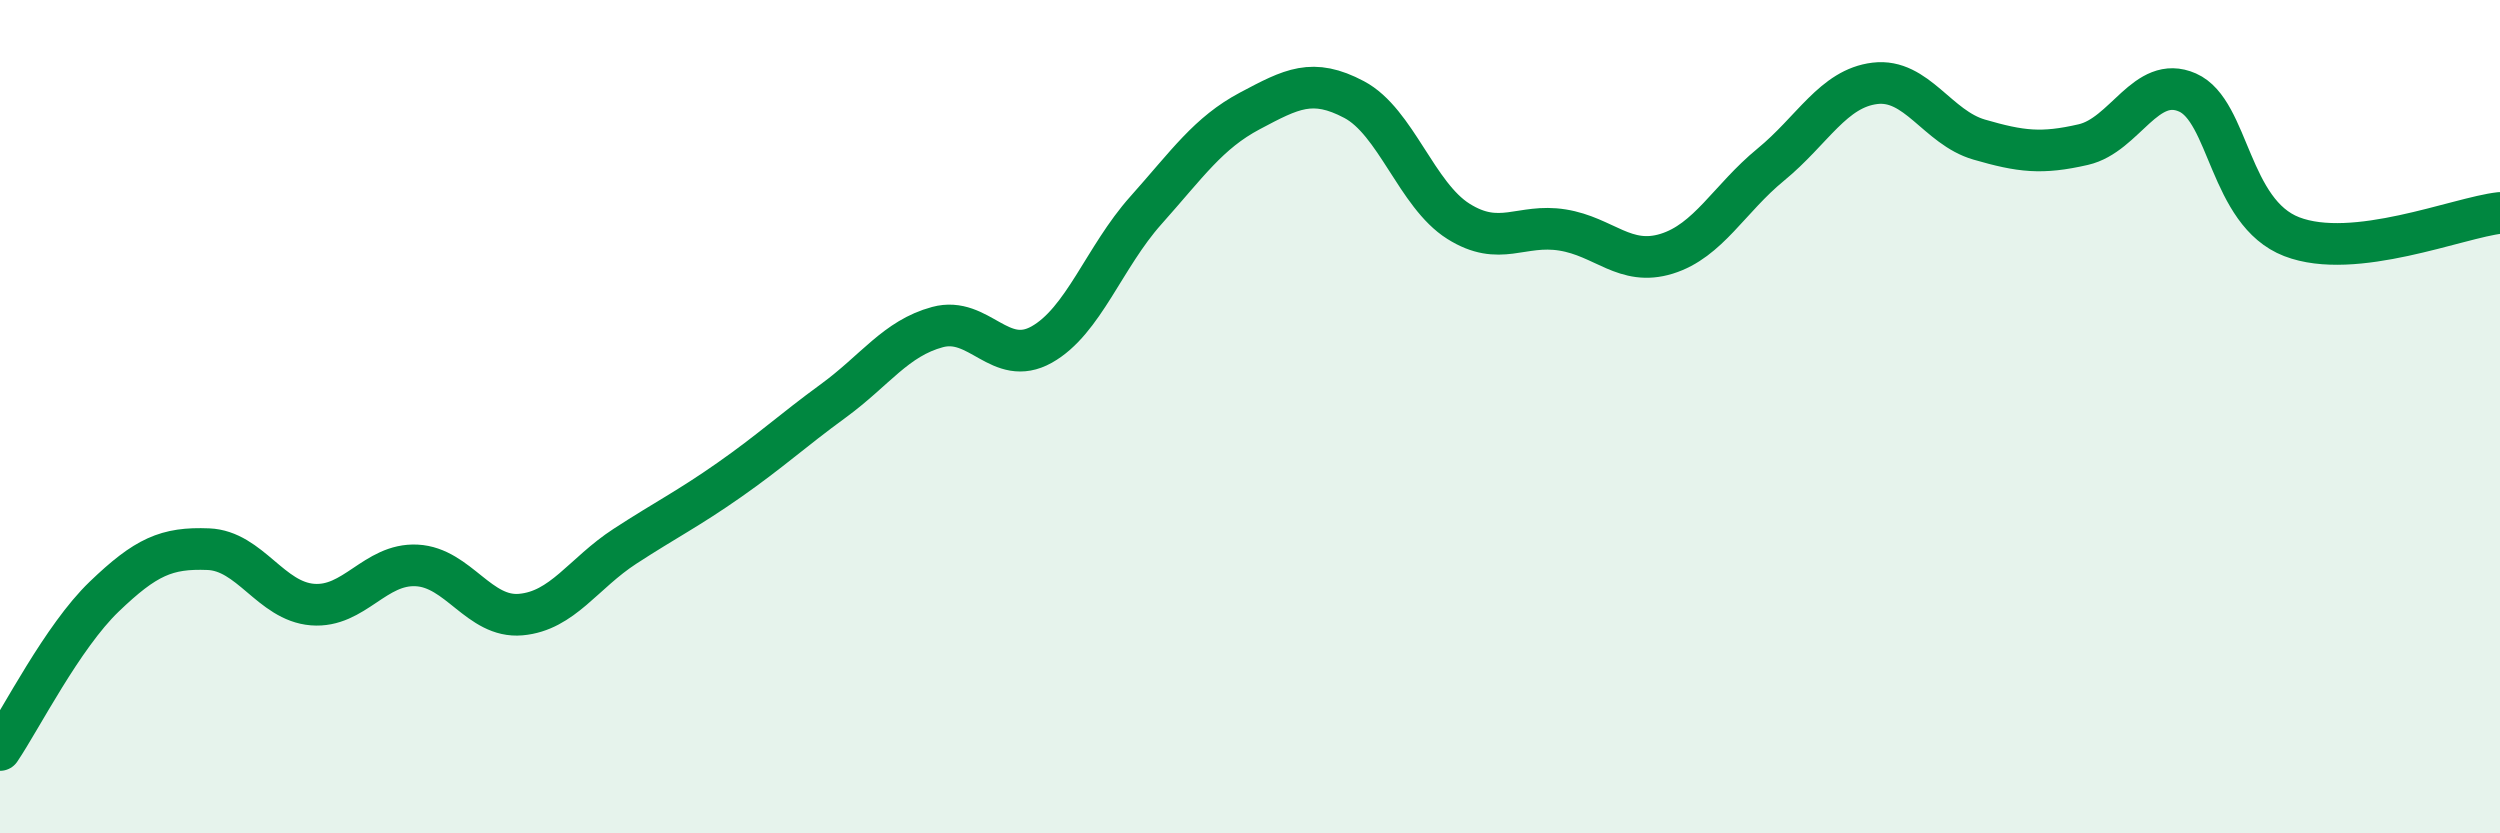
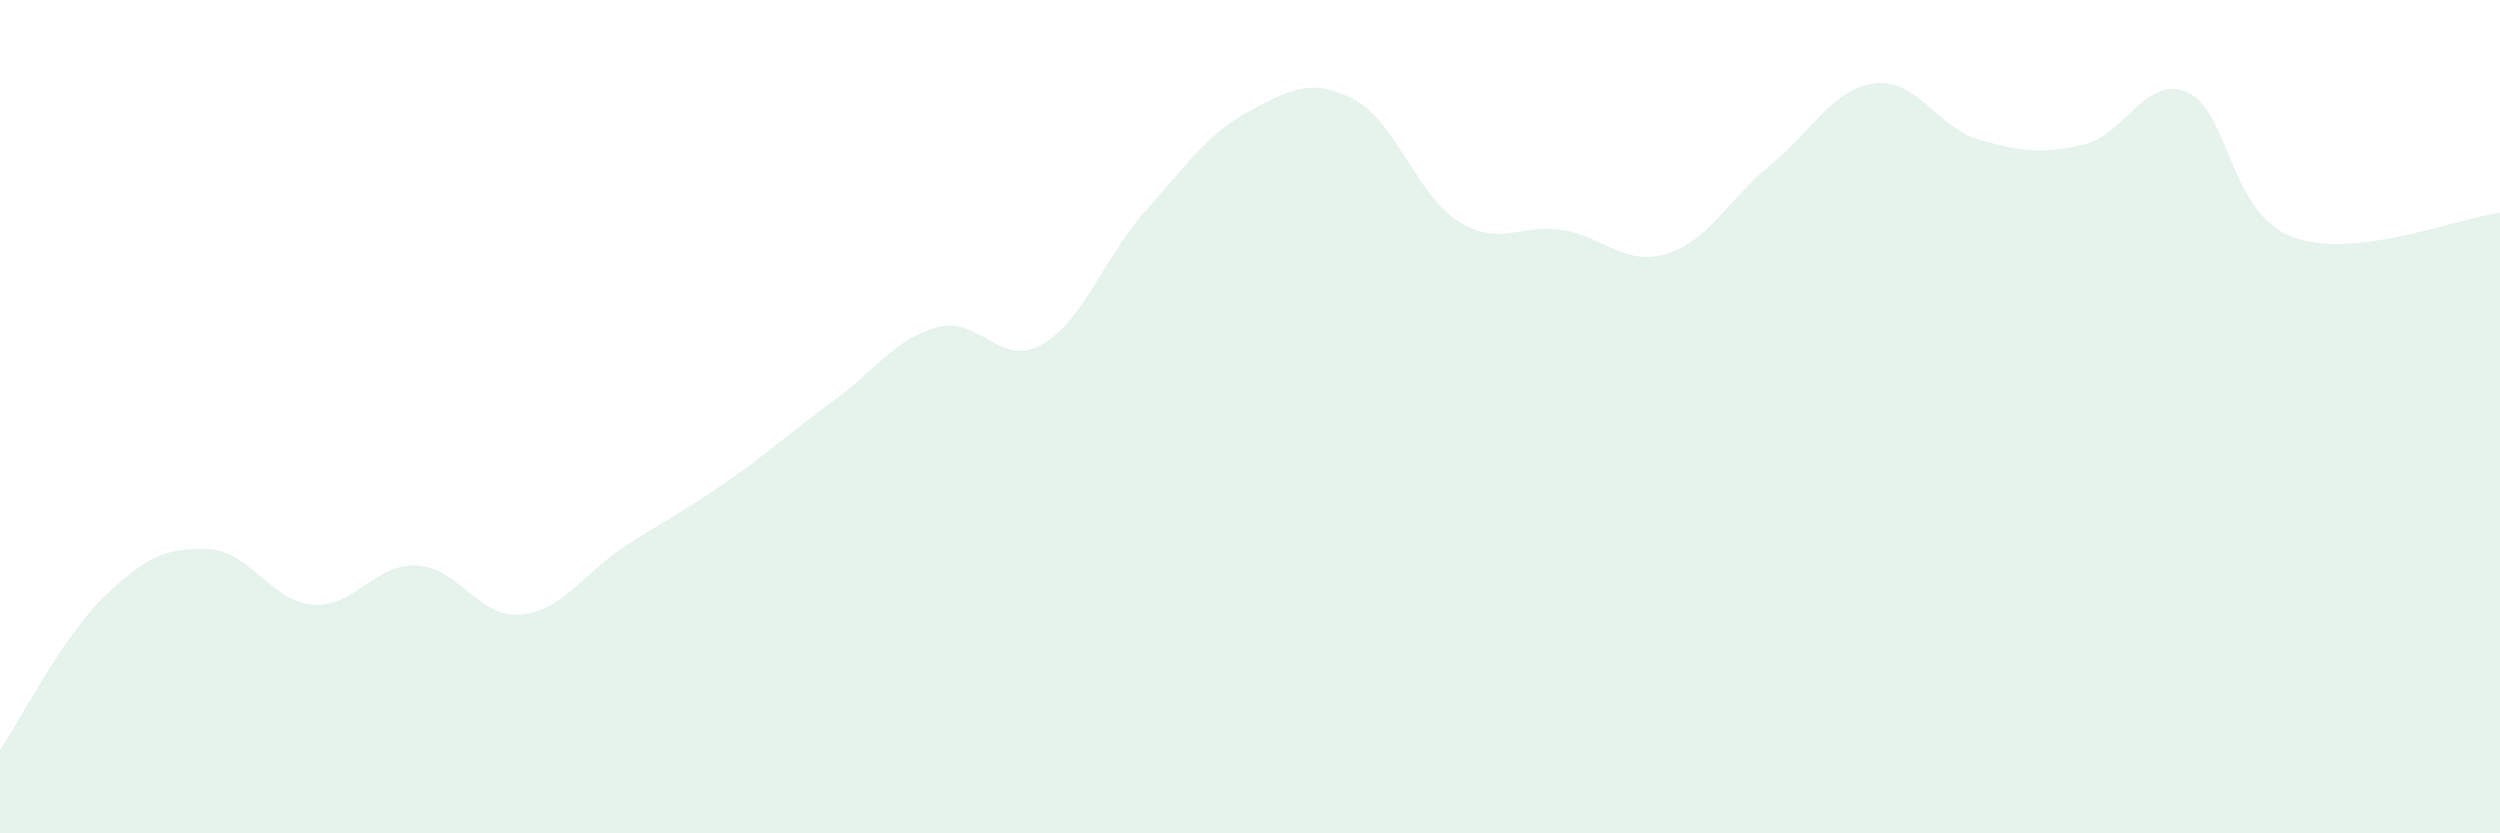
<svg xmlns="http://www.w3.org/2000/svg" width="60" height="20" viewBox="0 0 60 20">
  <path d="M 0,18 C 0.5,17.26 1.5,15.28 2.5,14.32 C 3.5,13.36 4,13.14 5,13.18 C 6,13.22 6.5,14.43 7.5,14.51 C 8.5,14.59 9,13.52 10,13.57 C 11,13.62 11.5,14.84 12.5,14.75 C 13.5,14.66 14,13.76 15,13.11 C 16,12.46 16.5,12.22 17.5,11.52 C 18.5,10.82 19,10.35 20,9.62 C 21,8.89 21.5,8.12 22.5,7.85 C 23.5,7.58 24,8.83 25,8.27 C 26,7.71 26.5,6.17 27.5,5.05 C 28.5,3.93 29,3.19 30,2.66 C 31,2.13 31.5,1.86 32.5,2.39 C 33.5,2.92 34,4.68 35,5.31 C 36,5.94 36.5,5.36 37.5,5.52 C 38.5,5.68 39,6.4 40,6.09 C 41,5.78 41.5,4.77 42.5,3.95 C 43.5,3.13 44,2.12 45,2 C 46,1.88 46.5,3.06 47.5,3.35 C 48.5,3.64 49,3.7 50,3.47 C 51,3.24 51.5,1.78 52.5,2.22 C 53.5,2.66 53.5,5.1 55,5.68 C 56.5,6.26 59,5.22 60,5.11L60 20L0 20Z" fill="#008740" opacity="0.1" stroke-linecap="round" stroke-linejoin="round" />
-   <path d="M 0,18 C 0.5,17.26 1.5,15.28 2.5,14.32 C 3.5,13.36 4,13.14 5,13.18 C 6,13.22 6.5,14.43 7.5,14.51 C 8.5,14.59 9,13.52 10,13.57 C 11,13.62 11.5,14.84 12.5,14.75 C 13.5,14.66 14,13.76 15,13.11 C 16,12.46 16.5,12.22 17.5,11.52 C 18.5,10.82 19,10.35 20,9.62 C 21,8.89 21.5,8.12 22.5,7.85 C 23.5,7.58 24,8.83 25,8.27 C 26,7.71 26.5,6.17 27.5,5.05 C 28.5,3.93 29,3.19 30,2.66 C 31,2.13 31.5,1.86 32.5,2.39 C 33.5,2.92 34,4.68 35,5.31 C 36,5.94 36.5,5.36 37.5,5.52 C 38.5,5.68 39,6.4 40,6.09 C 41,5.78 41.5,4.77 42.5,3.95 C 43.5,3.13 44,2.12 45,2 C 46,1.88 46.5,3.06 47.5,3.35 C 48.5,3.64 49,3.7 50,3.47 C 51,3.24 51.5,1.78 52.5,2.22 C 53.5,2.66 53.5,5.1 55,5.68 C 56.5,6.26 59,5.22 60,5.11" stroke="#008740" stroke-width="1" fill="none" stroke-linecap="round" stroke-linejoin="round" />
</svg>